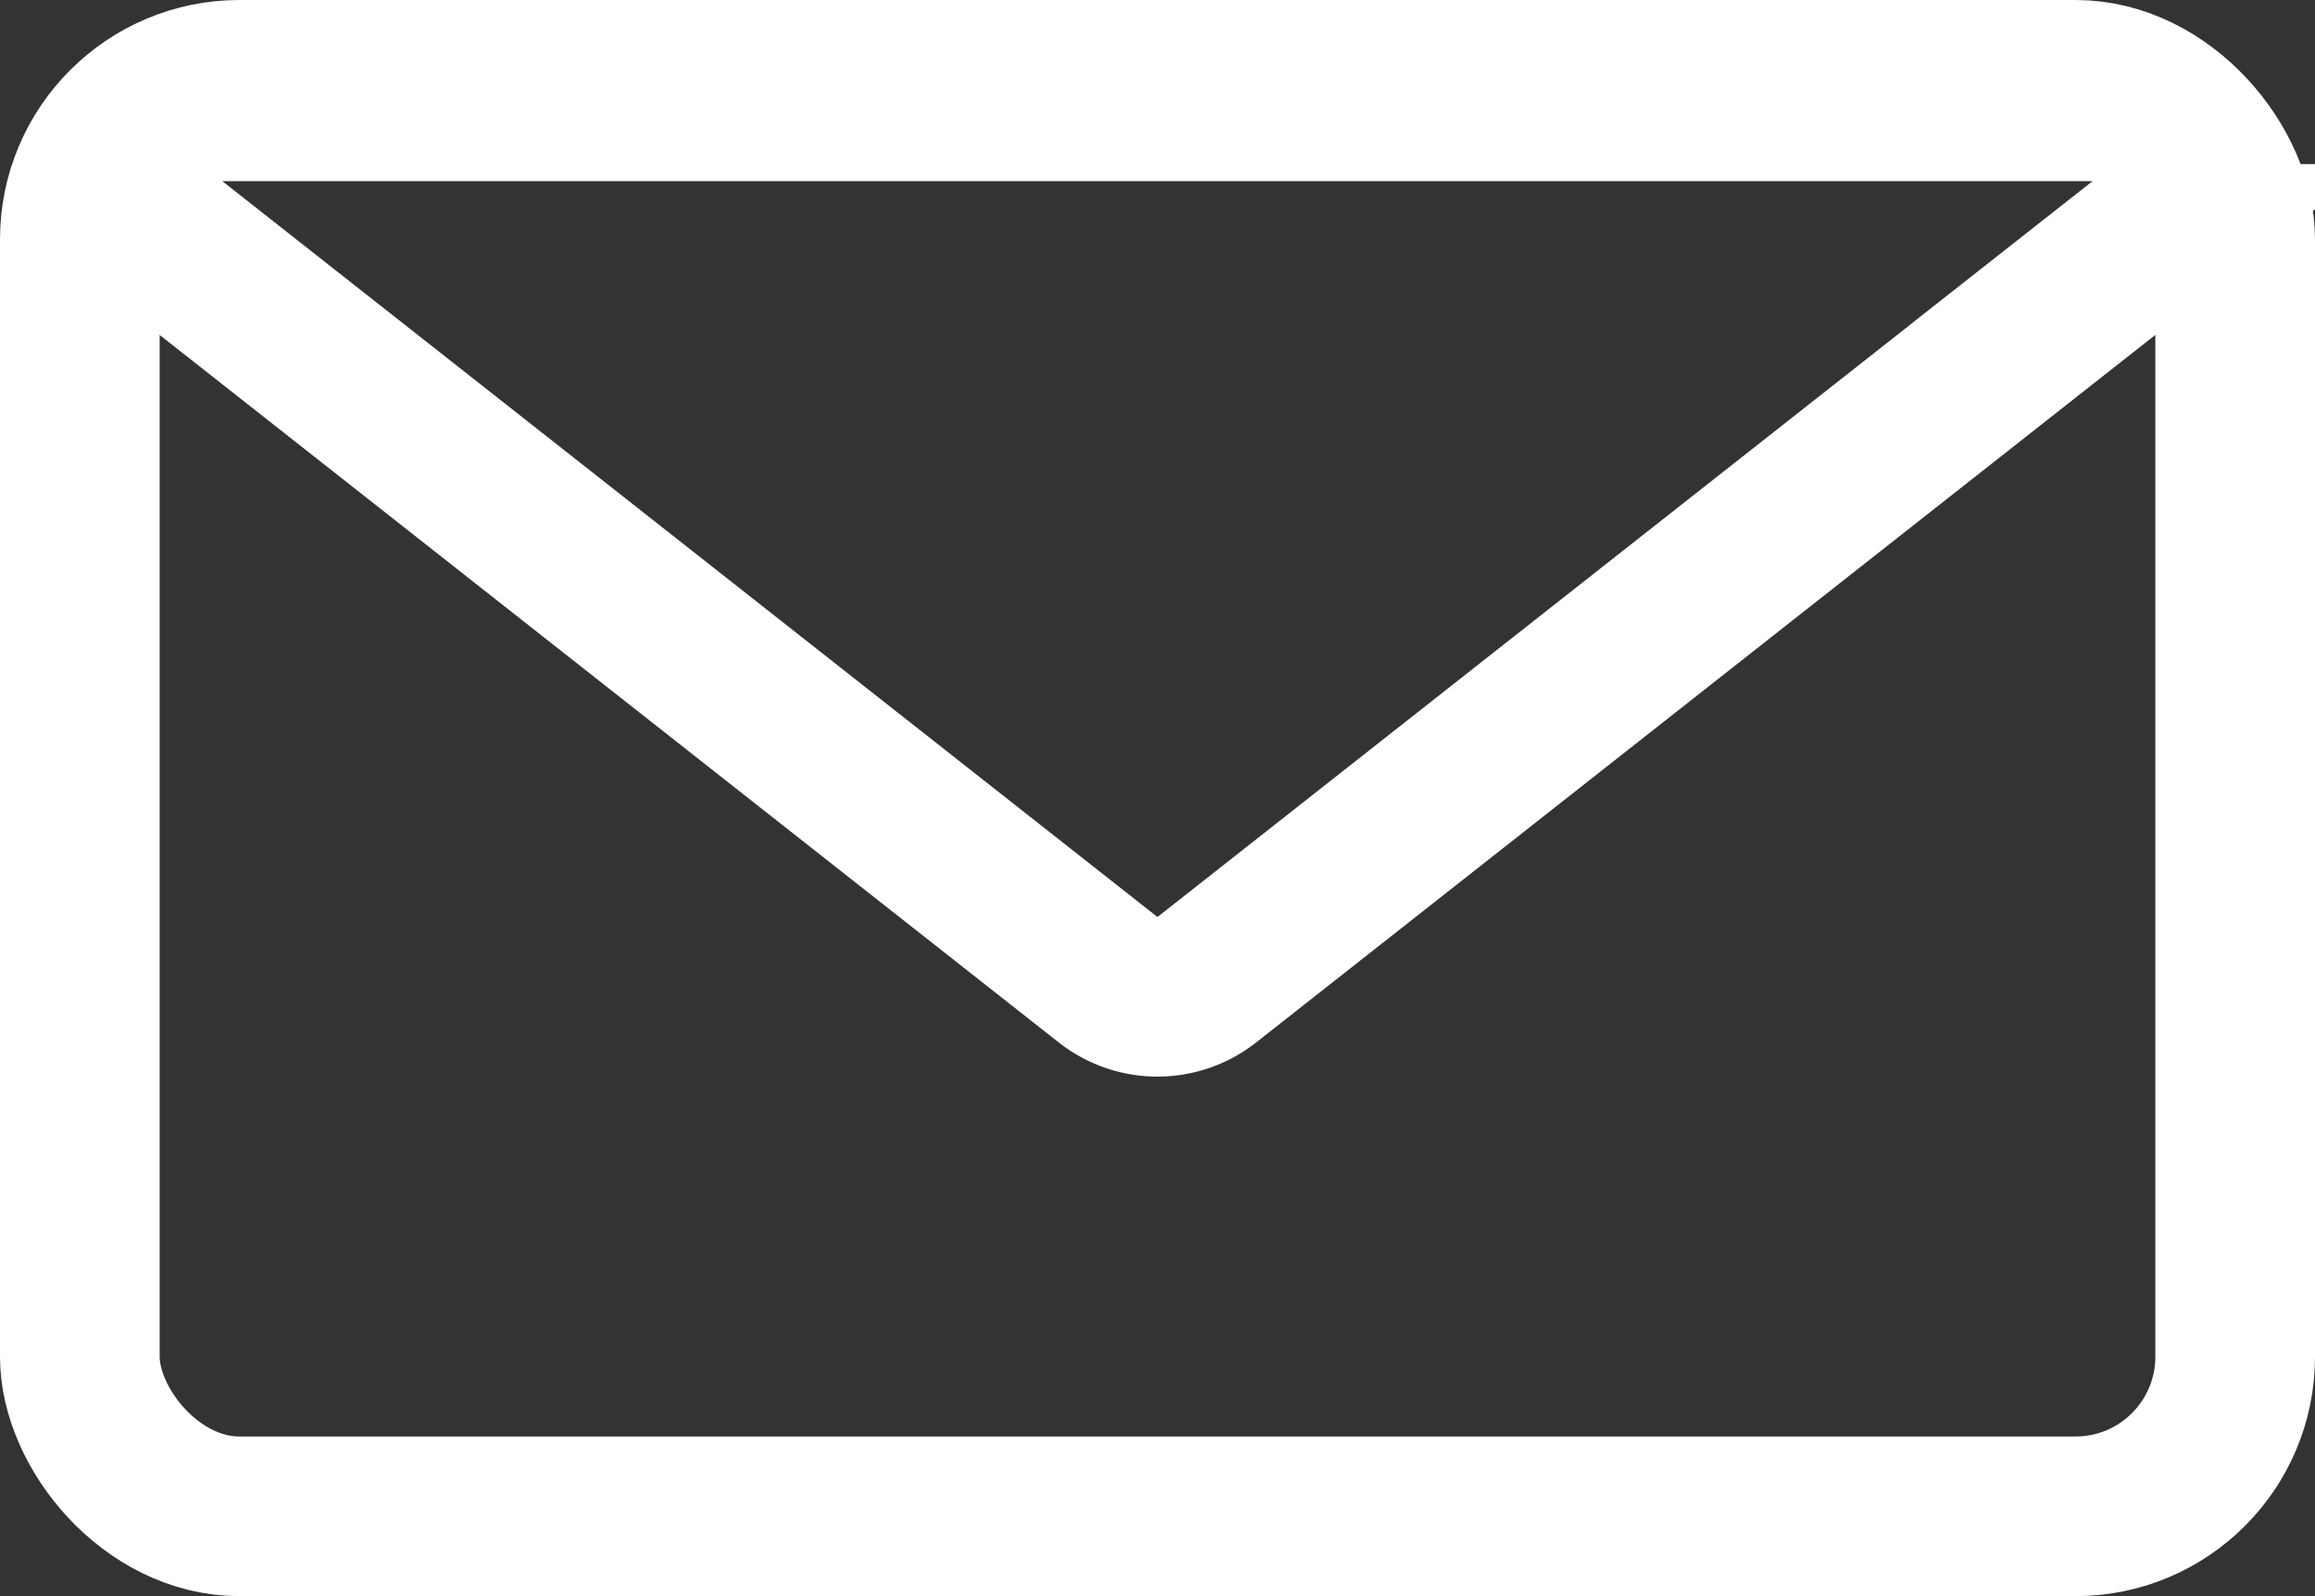
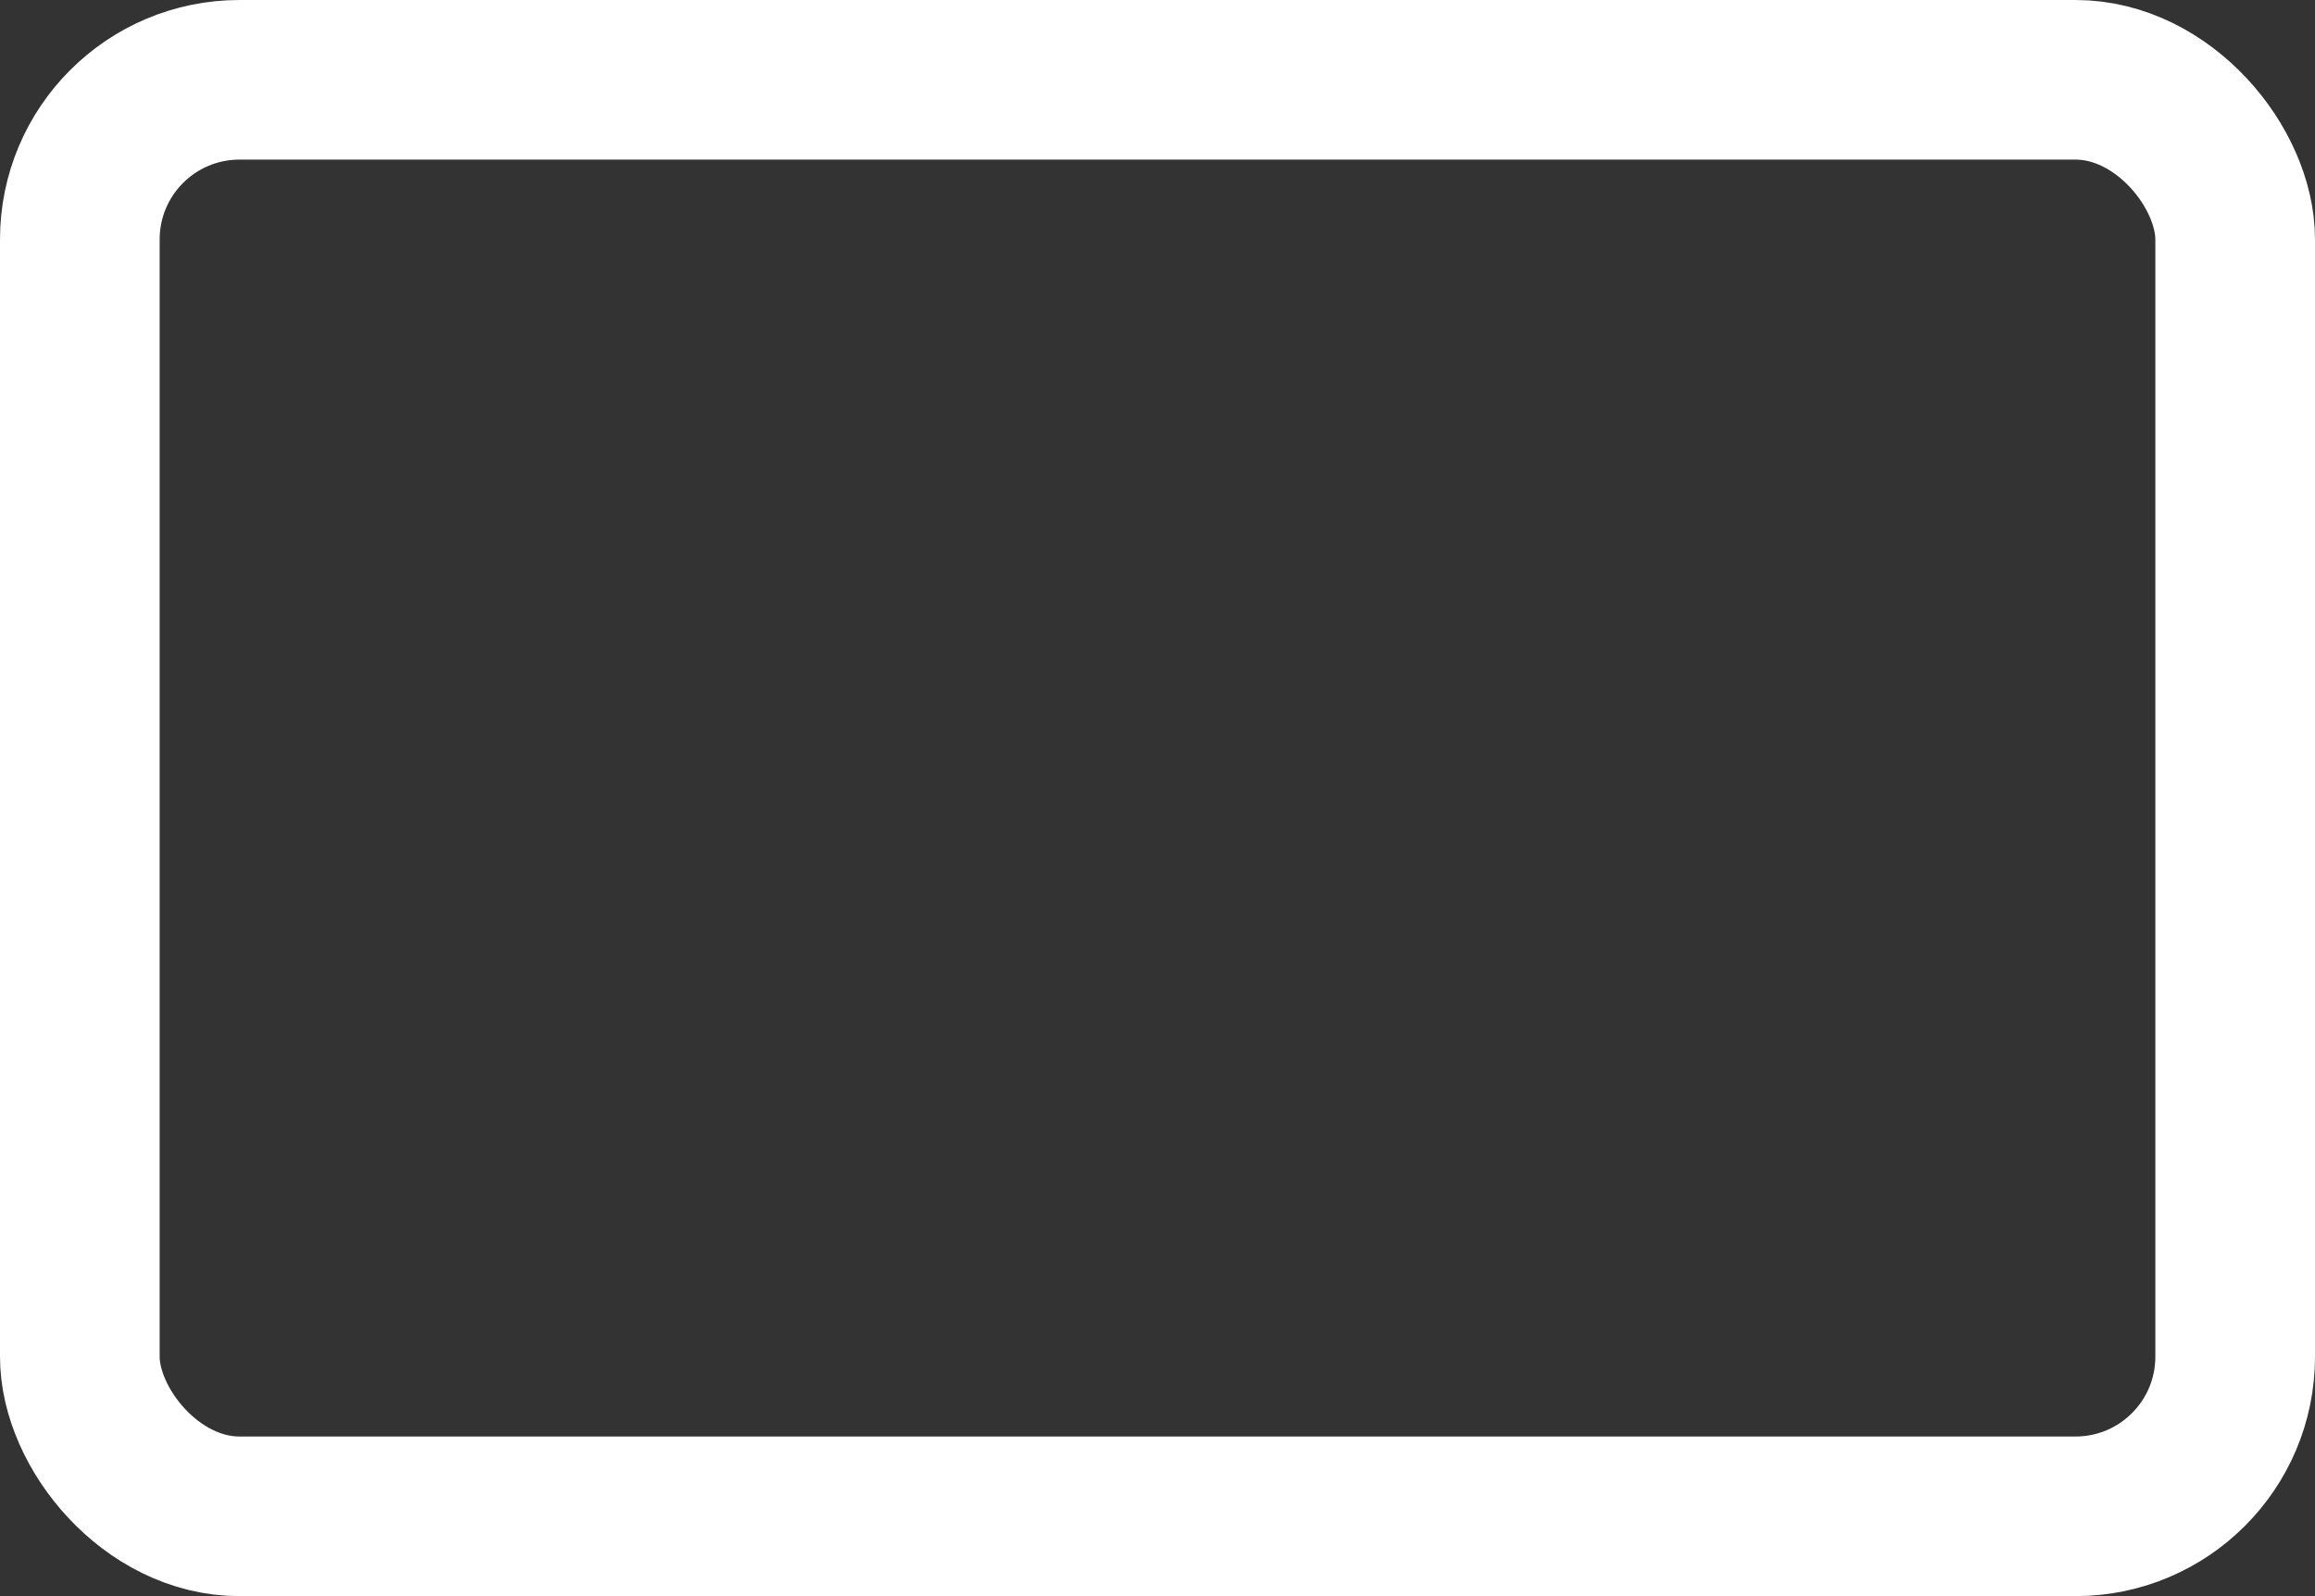
<svg xmlns="http://www.w3.org/2000/svg" width="29" height="20">
  <rect width="100%" height="100%" fill="#333333" stroke="none" />
  <g transform="translate(-3.098 -18)" stroke="#FFF" stroke-width="2" fill="none" fill-rule="evenodd">
    <rect x="4.098" y="19" width="27" height="18" rx="2" />
-     <path d="M5.884 19.27a1 1 0 0 0-.619 1.786l11.714 9.22a1 1 0 0 0 1.237 0l11.714-9.22a1 1 0 0 0-.619-1.786H5.884z" />
  </g>
</svg>